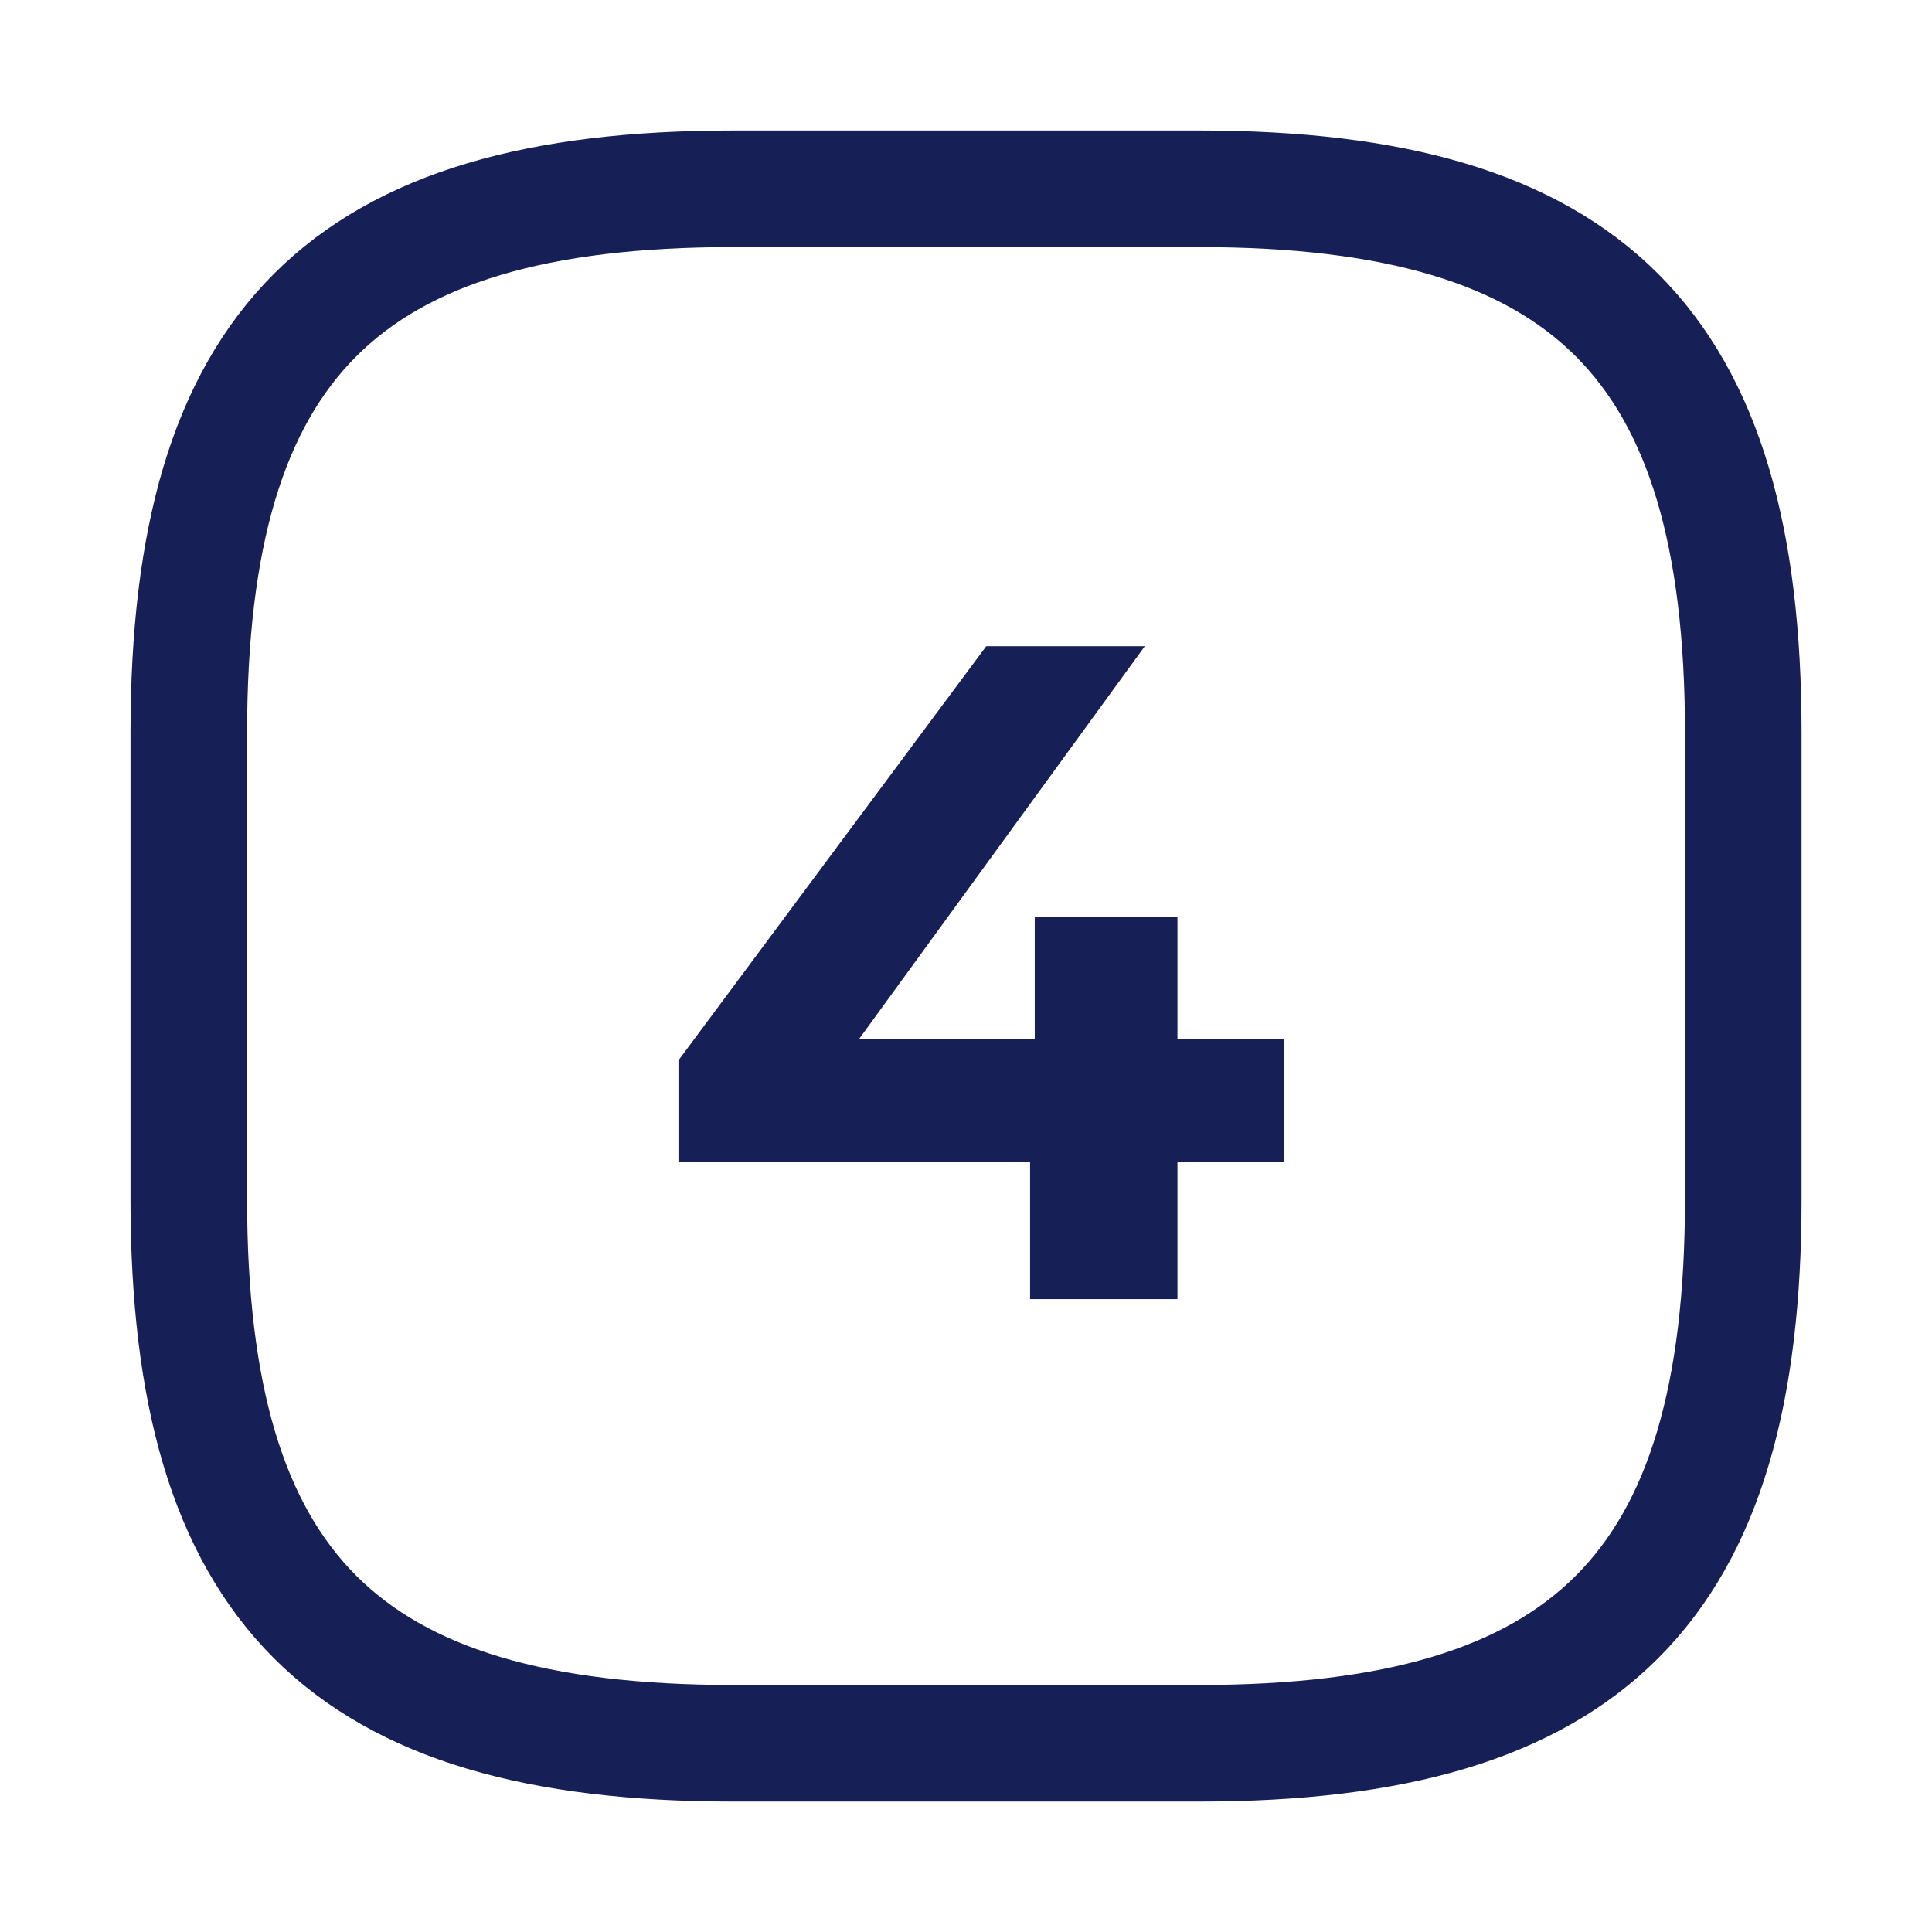
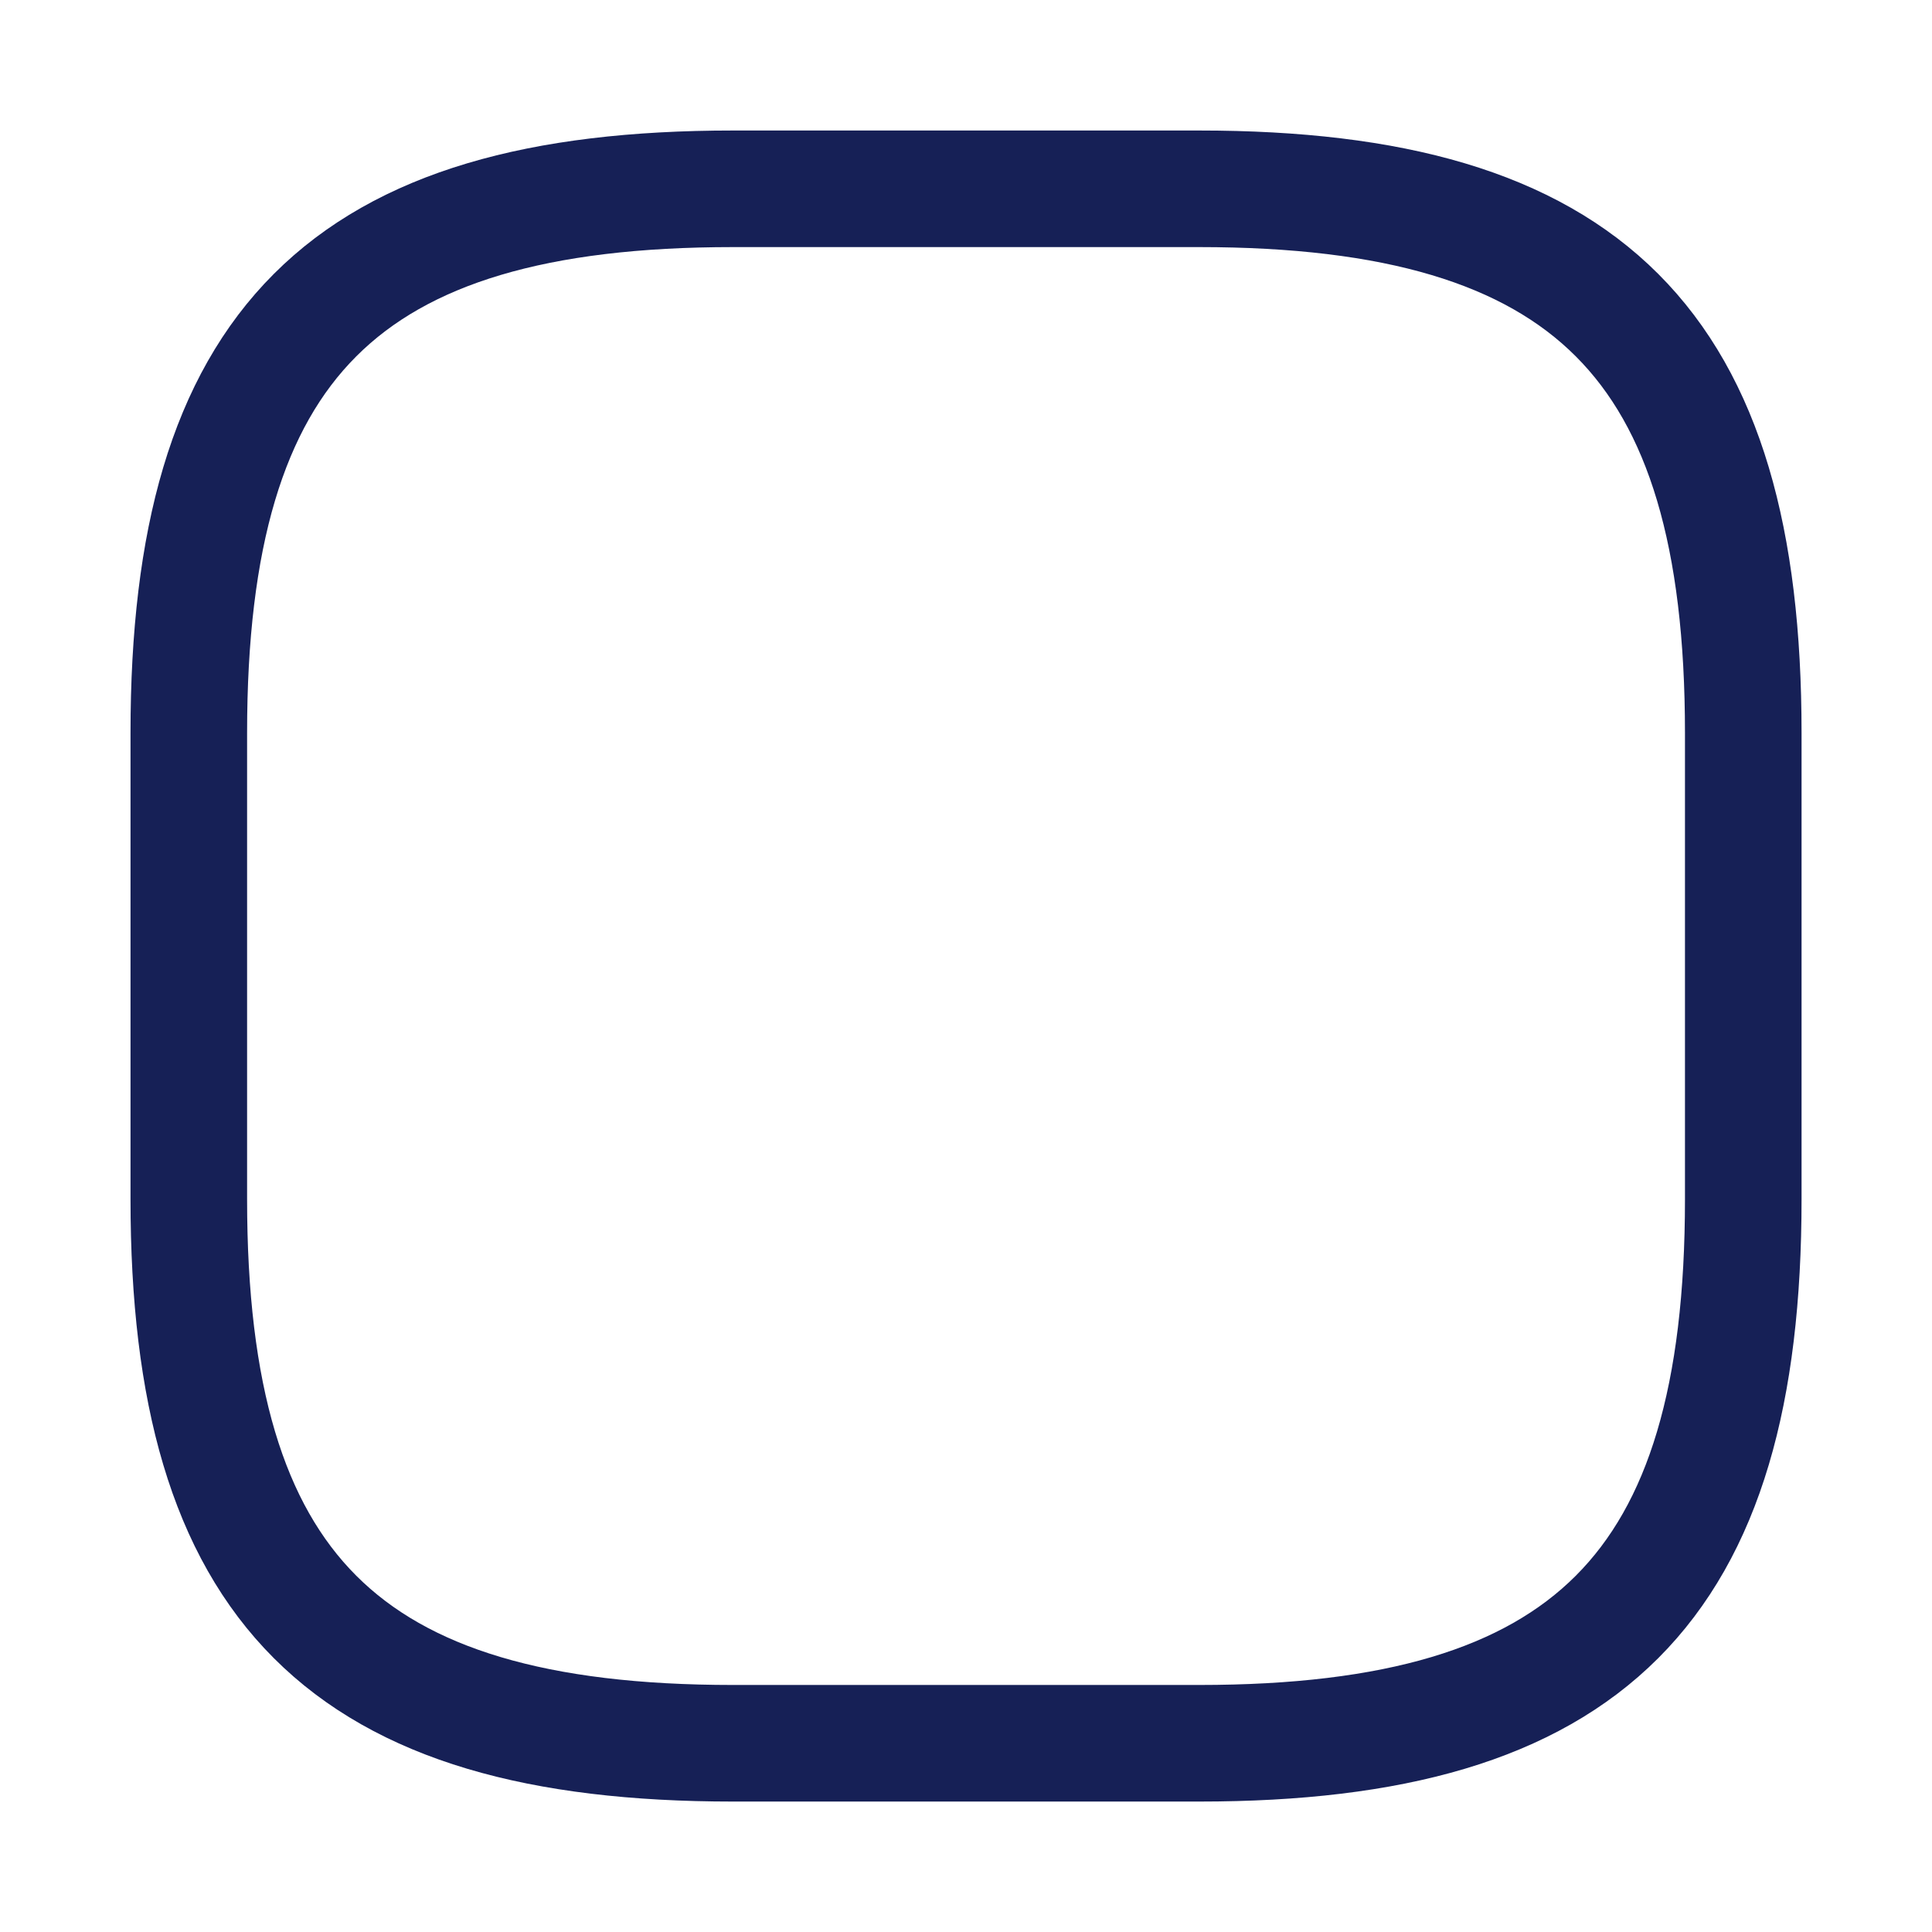
<svg xmlns="http://www.w3.org/2000/svg" width="29" height="29" viewBox="0 0 29 29" fill="none">
  <path d="M11.001 26.167H18.001C23.834 26.167 26.167 23.834 26.167 18.001V11.001C26.167 5.167 23.834 2.834 18.001 2.834H11.001C5.167 2.834 2.834 5.167 2.834 11.001V18.001C2.834 23.834 5.167 26.167 11.001 26.167Z" stroke="#162056" stroke-width="1.75" stroke-linecap="round" stroke-linejoin="round" />
-   <path d="M10.184 17.442V15.916L14.804 9.7H17.184L12.662 15.916L11.556 15.594H19.27V17.442H10.184ZM15.462 19.5V17.442L15.532 15.594V13.76H17.674V19.5H15.462Z" fill="#162056" />
</svg>